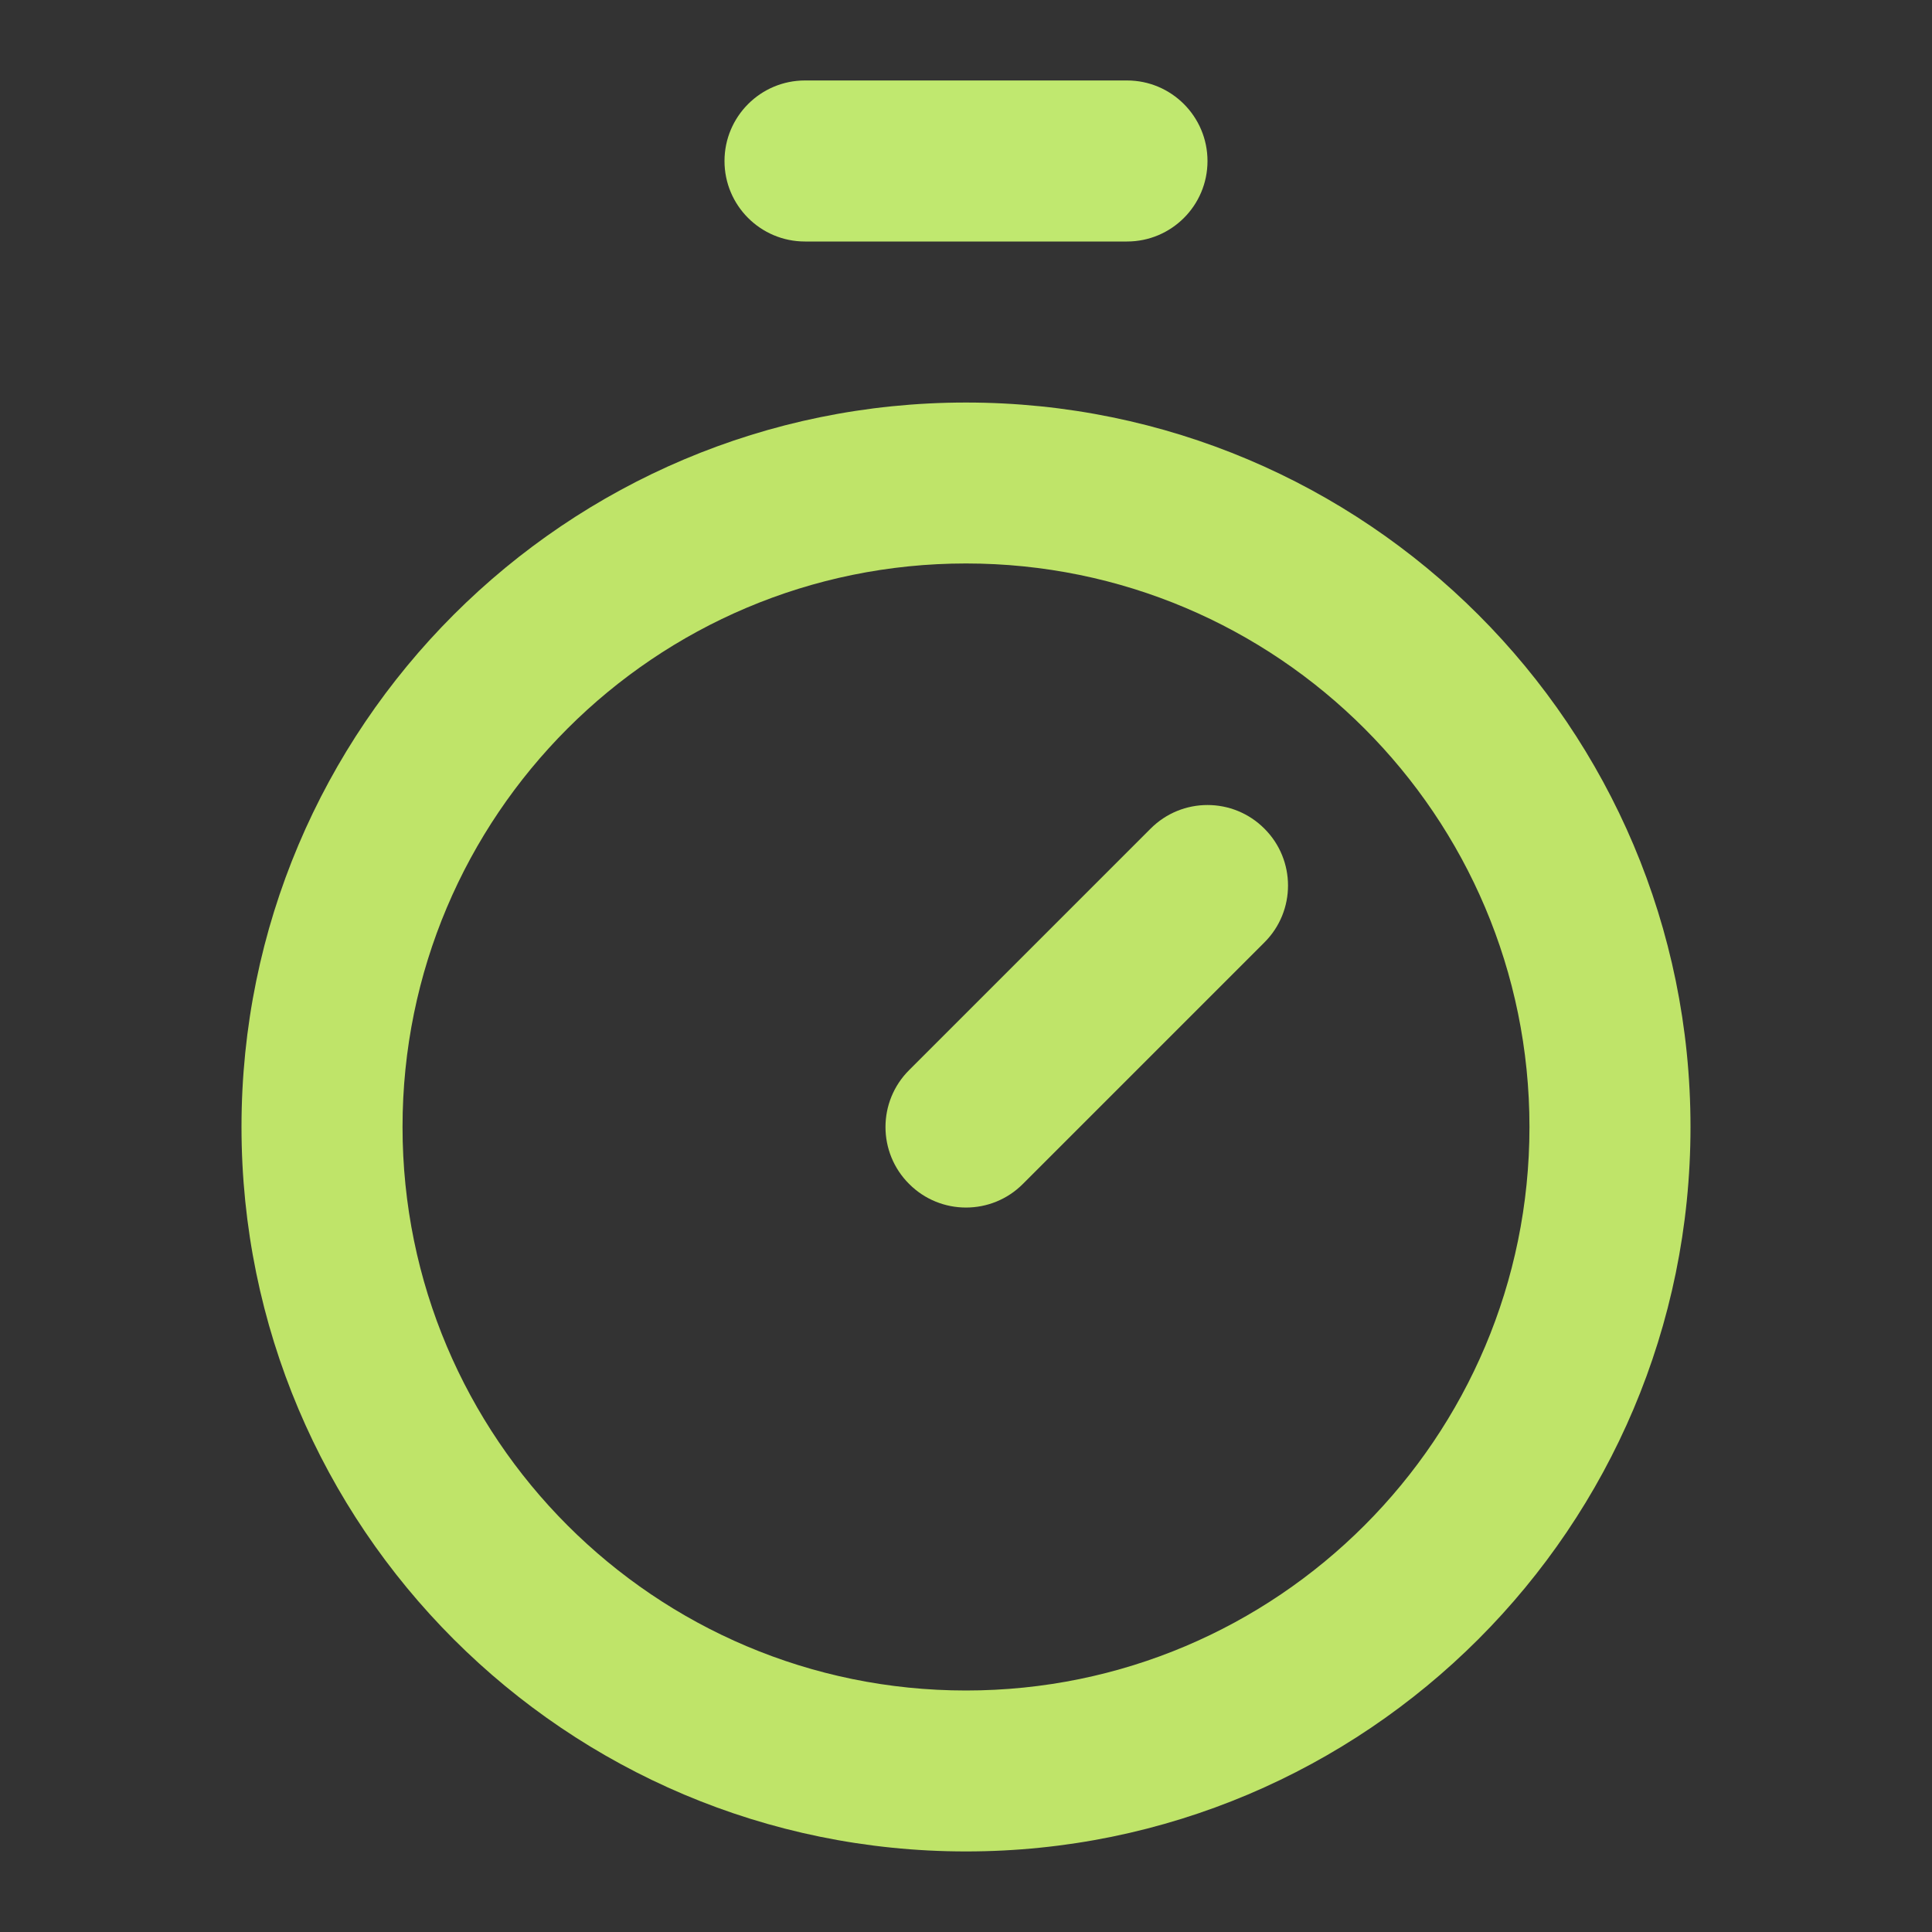
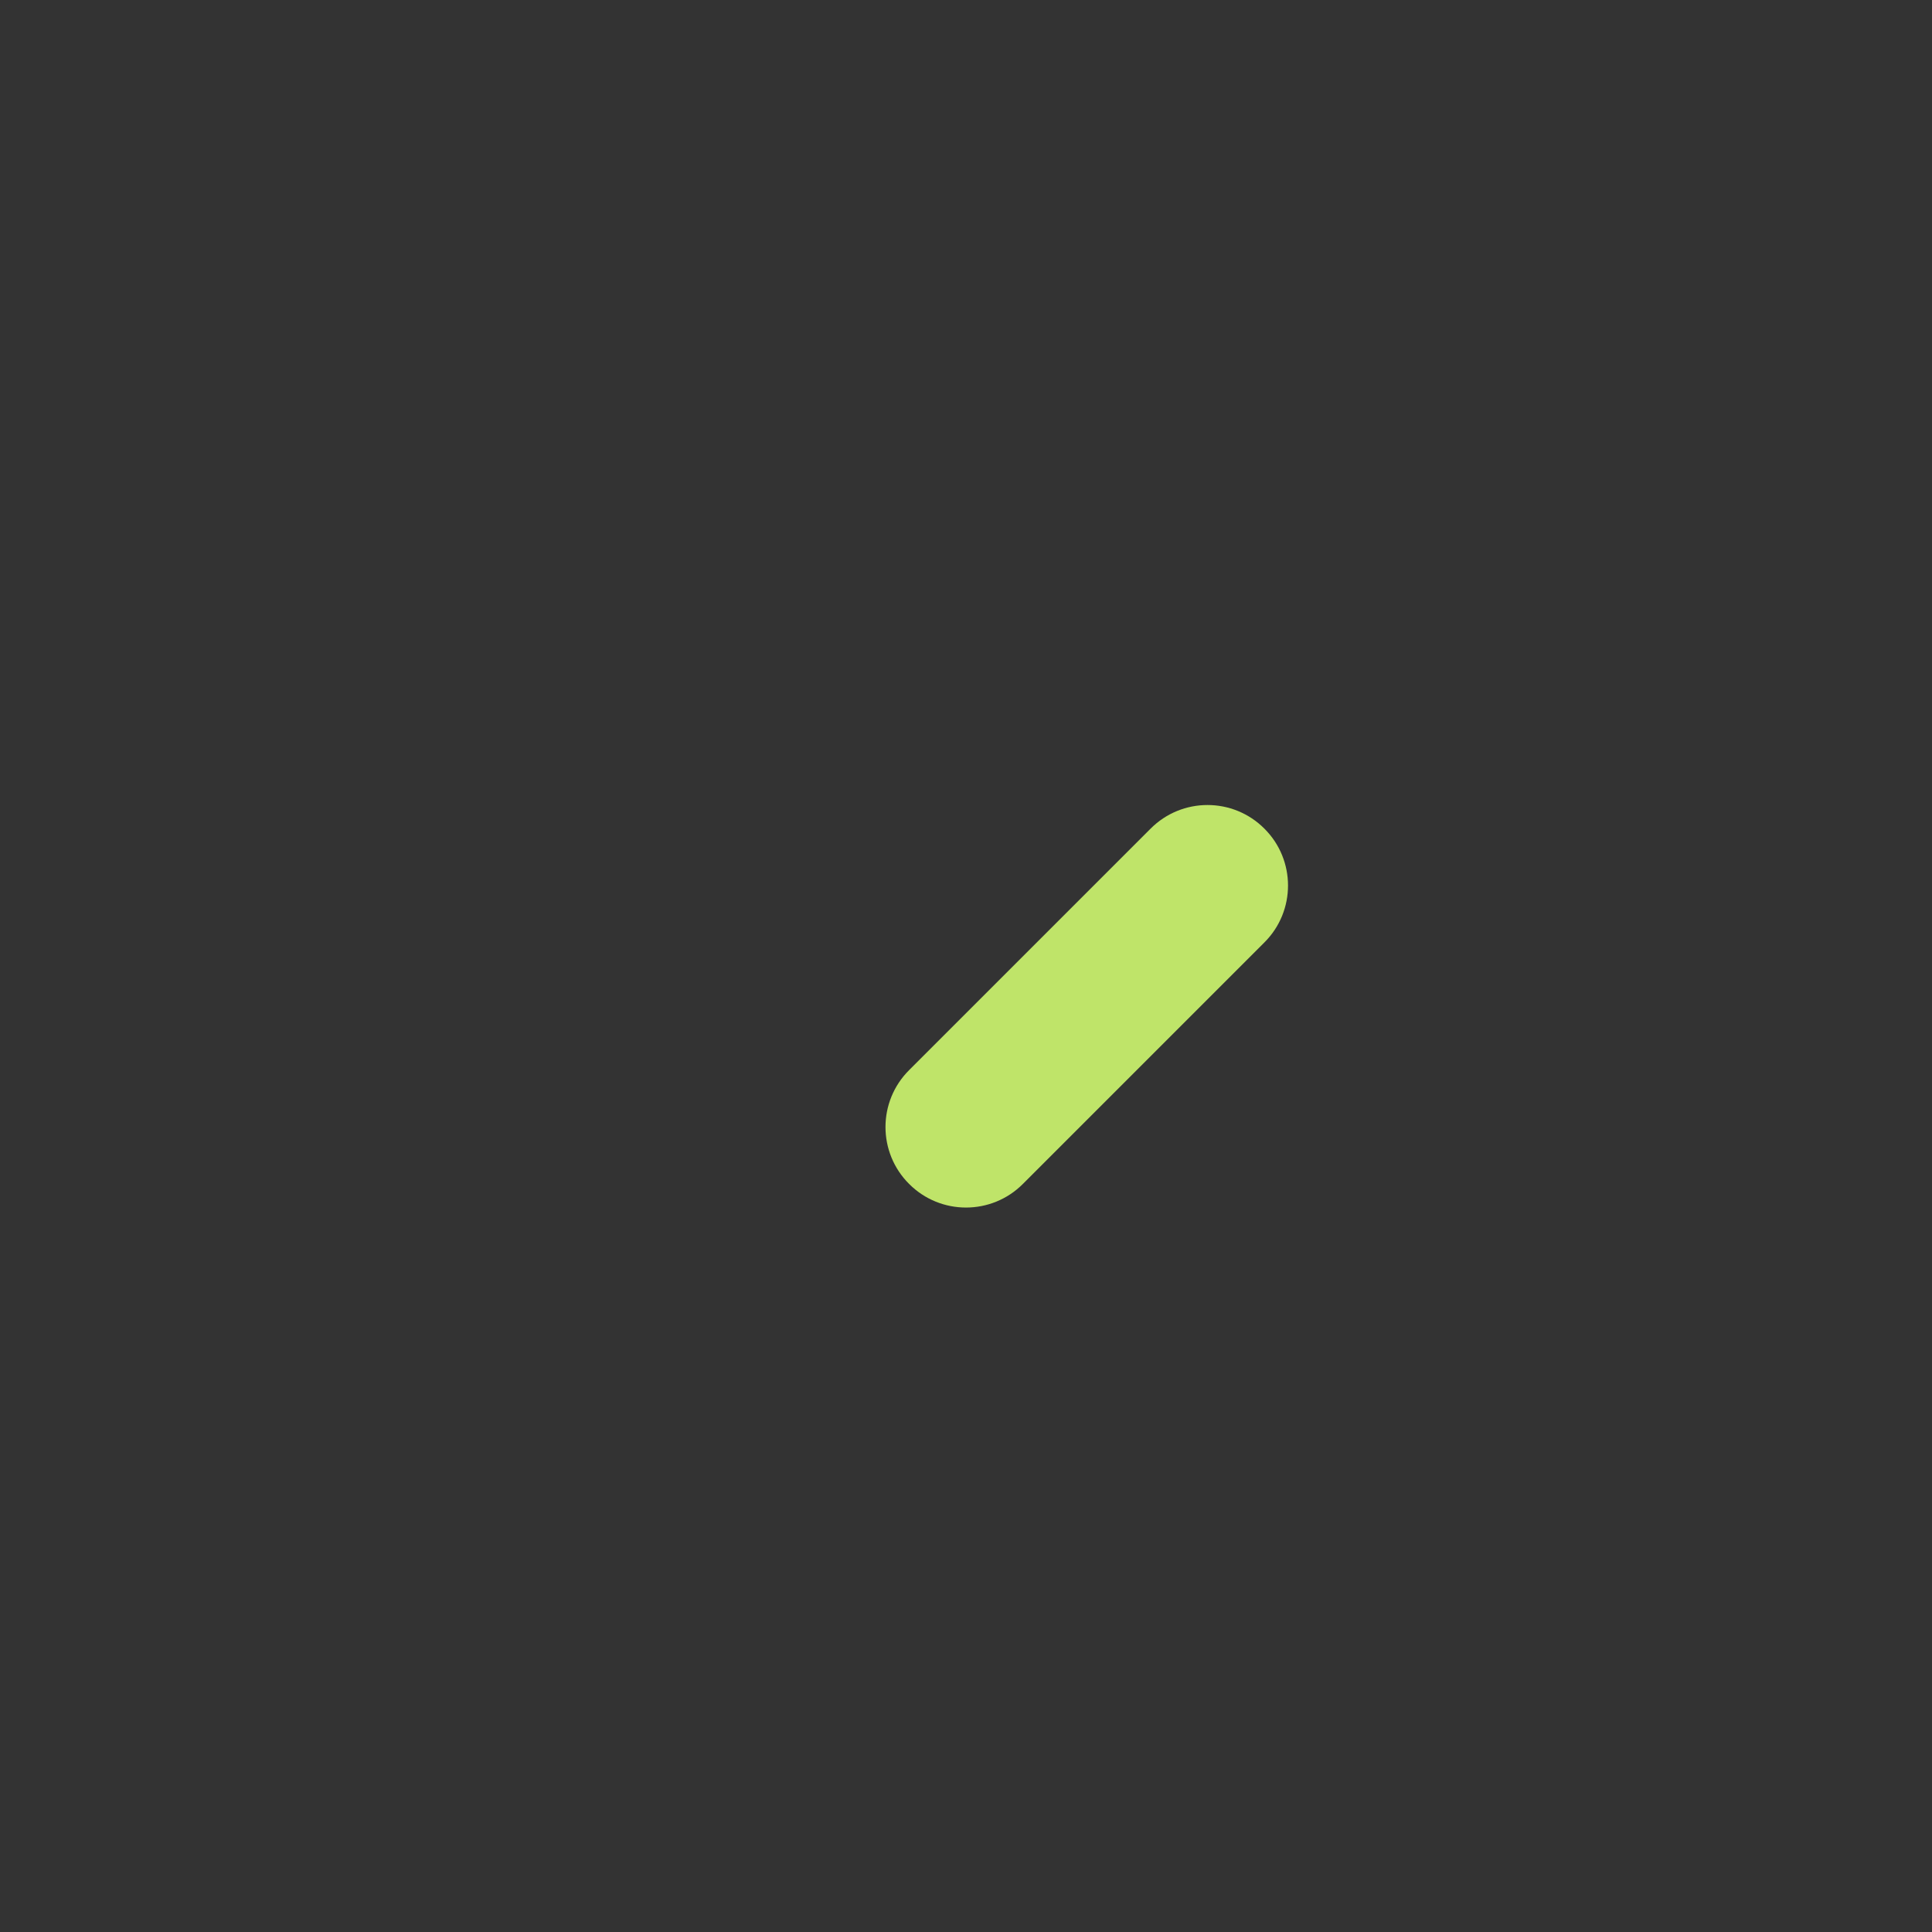
<svg xmlns="http://www.w3.org/2000/svg" width="20" height="20" viewBox="0 0 20 20" fill="none">
  <rect x="0" y="0" width="20" height="20" fill="#333333" stroke="none" />
-   <path fill-rule="evenodd" clip-rule="evenodd" d="M7.5 1.667C7.5 1.207 7.873 0.833 8.333 0.833H11.667C12.127 0.833 12.5 1.207 12.5 1.667C12.5 2.127 12.127 2.5 11.667 2.5H8.333C7.873 2.5 7.5 2.127 7.5 1.667Z" fill="#D1FE77" fill-opacity="0.894" />
  <path fill-rule="evenodd" clip-rule="evenodd" d="M13.089 8.578C13.415 8.903 13.415 9.431 13.089 9.756L10.589 12.256C10.264 12.582 9.736 12.582 9.411 12.256C9.085 11.931 9.085 11.403 9.411 11.078L11.911 8.578C12.236 8.252 12.764 8.252 13.089 8.578Z" fill="#BFE469" />
-   <path fill-rule="evenodd" clip-rule="evenodd" d="M10 5.833C6.778 5.833 4.167 8.445 4.167 11.666C4.167 14.888 6.778 17.5 10 17.5C13.222 17.5 15.833 14.888 15.833 11.666C15.833 8.445 13.222 5.833 10 5.833ZM2.5 11.666C2.5 7.524 5.858 4.167 10 4.167C14.142 4.167 17.5 7.524 17.5 11.666C17.5 15.809 14.142 19.166 10 19.166C5.858 19.166 2.5 15.809 2.5 11.666Z" fill="#BFE469" />
</svg>